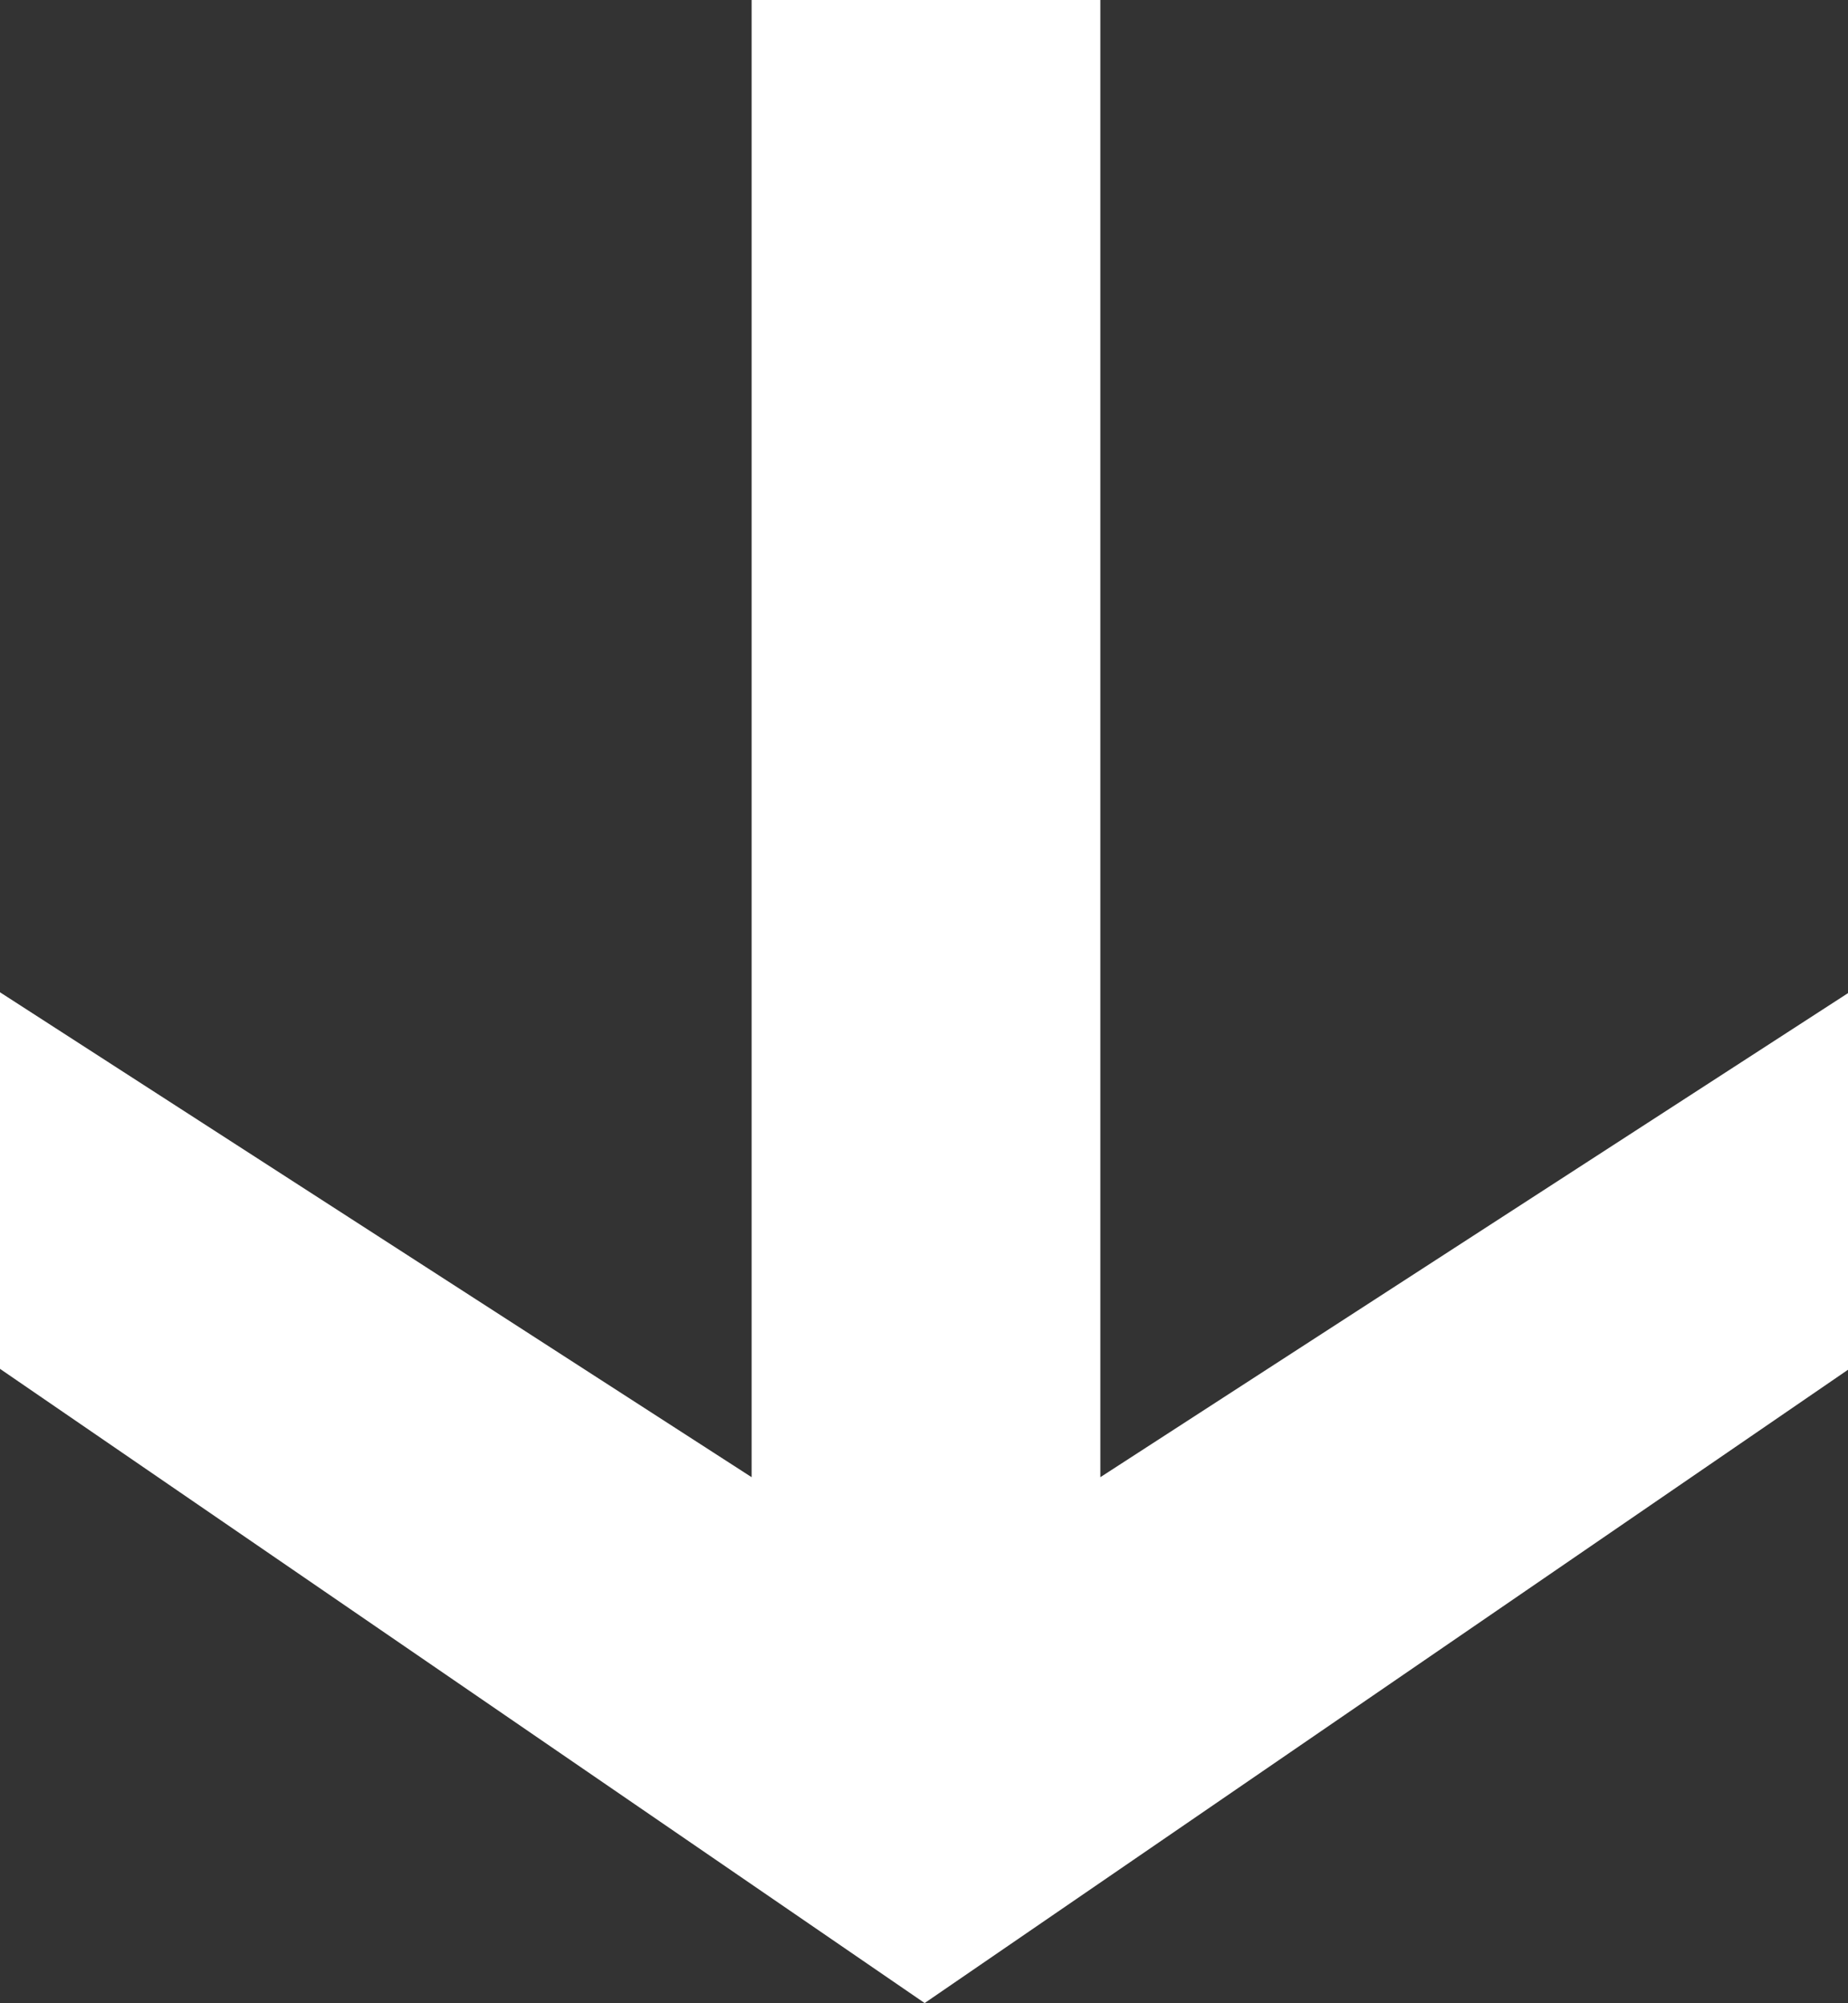
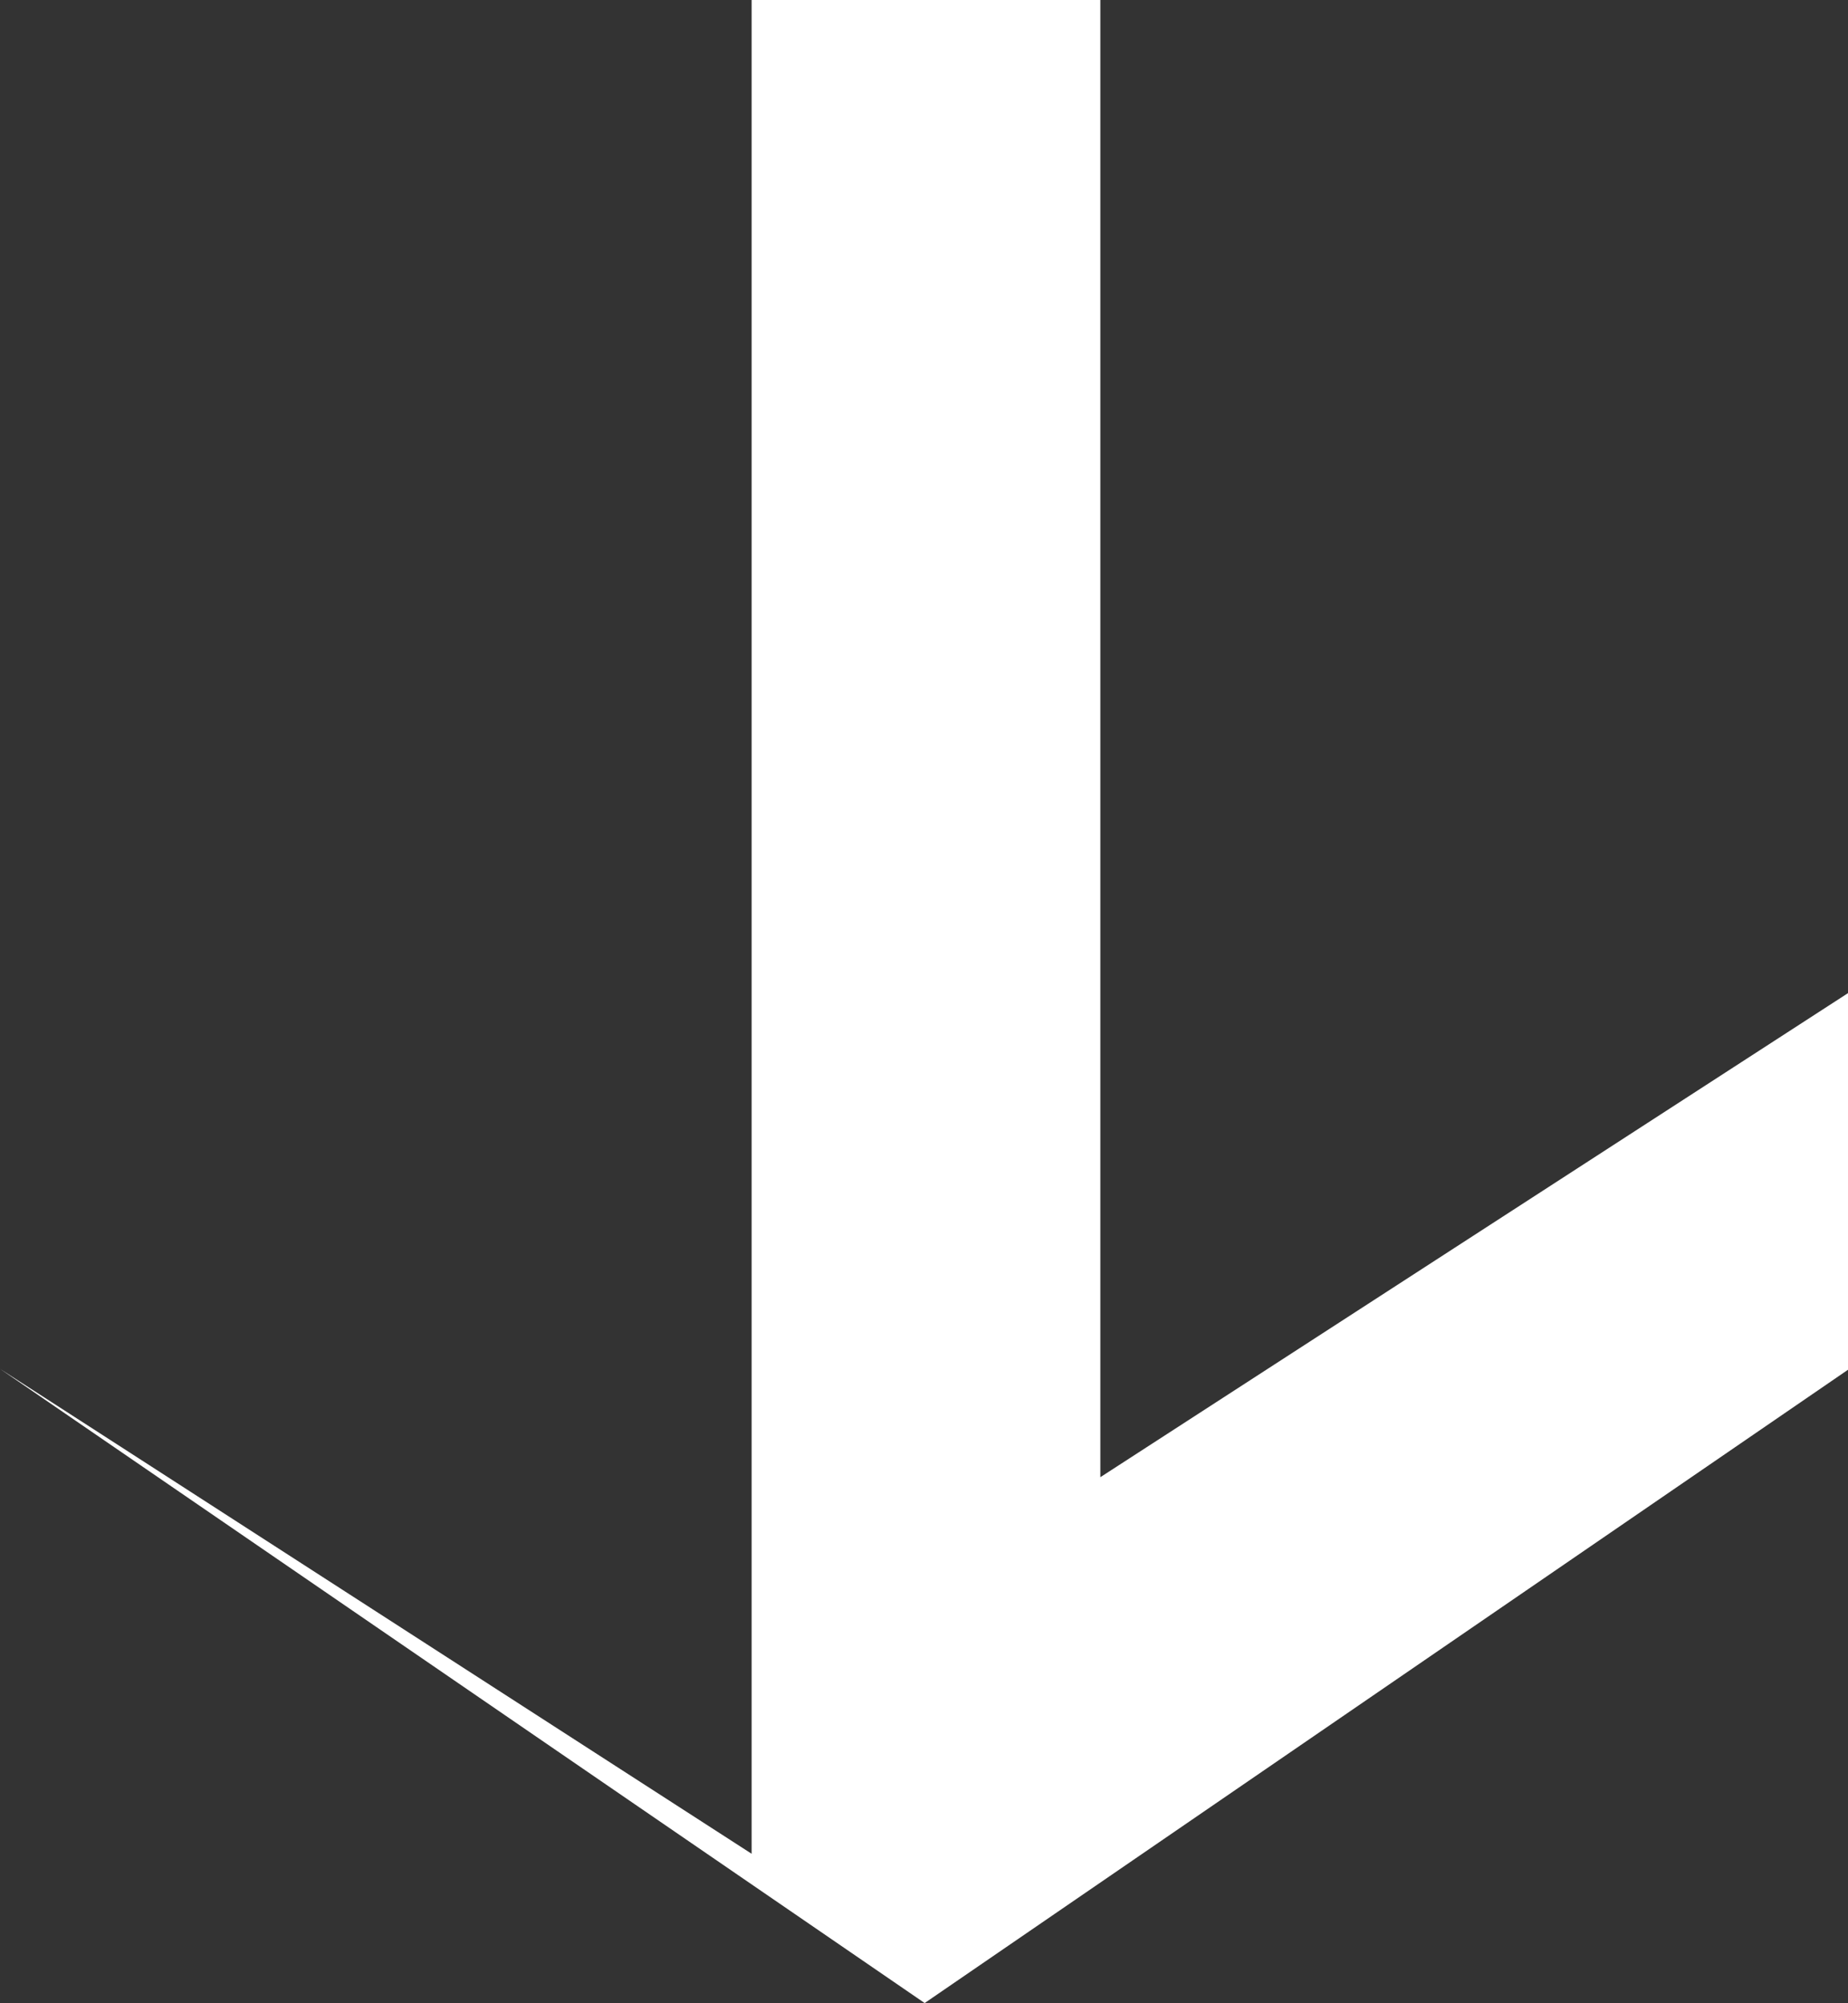
<svg xmlns="http://www.w3.org/2000/svg" viewBox="0 0 13.99 15.16">
  <rect x="0" y="0" width="13.99" height="15.16" fill="#333333" stroke="none" />
  <defs>
    <style>.cls-1{fill:#fff;}</style>
  </defs>
  <g id="Layer_2" data-name="Layer 2">
    <g id="Design">
-       <path class="cls-1" d="M14,7.51v2.85l-7,4.8-7-4.8V7.51l5.69,3.67V0H8.33V11.18Z" />
+       <path class="cls-1" d="M14,7.51v2.85l-7,4.8-7-4.8l5.69,3.67V0H8.33V11.18Z" />
    </g>
  </g>
</svg>